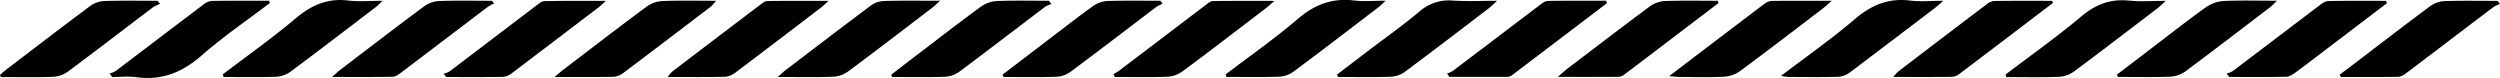
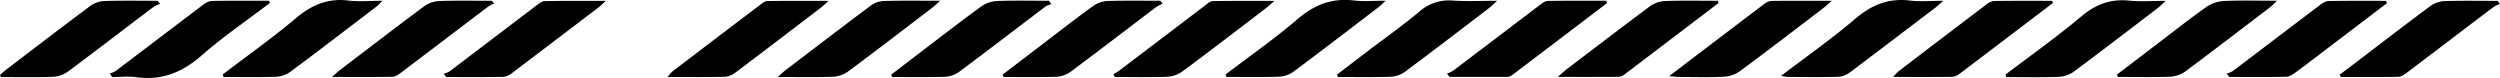
<svg xmlns="http://www.w3.org/2000/svg" viewBox="0 0 1277.03 39.82">
  <title>Recurso 5</title>
  <g id="Capa_2" data-name="Capa 2">
    <g id="Capa_1-2" data-name="Capa 1">
      <path d="M169.55,39.31c2.08-1.79,3.1-2.77,4.21-3.62,14.3-10.88,28.56-21.84,43-32.54A14.41,14.41,0,0,1,224.39.52c9-.32,18-.12,26.92-.12l1.1,1.38a24,24,0,0,0-3.32,1.79c-14.73,11.14-29.42,22.35-44.17,33.48-1.28,1-2.86,2.13-4.32,2.16C190.7,39.4,180.79,39.31,169.55,39.31Z" />
      <path d="M1024.47,38.07c13-9.86,26.3-19.28,38.76-29.74,7.41-6.21,15-9,24.51-8,5.71.57,11.52.11,18.55.11-2,1.77-2.93,2.78-4,3.62-14.31,10.9-28.58,21.85-43,32.56a14.44,14.44,0,0,1-7.65,2.62c-8.92.32-17.86.13-26.78.13C1024.7,38.91,1024.58,38.49,1024.47,38.07Z" />
      <path d="M683,38.08q8.29-6.34,16.6-12.67C708.05,19,716.79,12.82,724.94,6A22.82,22.82,0,0,1,742.21.29c7.09.48,14.23.11,22.53.11-1.85,1.7-2.81,2.71-3.9,3.54C746.41,15,732,26,717.45,36.82a13.59,13.59,0,0,1-7.24,2.39c-8.93.28-17.87.11-26.8.11Z" />
      <path d="M877.8,1.58q-24,18.27-48.09,36.52A5,5,0,0,1,827,39.23c-9.92.08-19.84.05-31.25.05,2.28-2,3.4-3,4.62-4C814.56,24.54,828.68,13.68,843,3.07A14.48,14.48,0,0,1,850.65.52C859.58.21,868.52.4,877.46.4,877.57.79,877.68,1.18,877.8,1.58Z" />
      <path d="M909.75,38.76c13.2-10,26-19,37.89-29.12C956,2.52,964.7-1.07,975.68.29c5.17.64,10.48.11,17,.11-2.07,1.78-3.1,2.77-4.22,3.63C974,15,959.56,26,945.05,36.9a11,11,0,0,1-5.76,2.31c-8.64.25-17.3.12-26,.09A30.4,30.4,0,0,1,909.75,38.76Z" />
      <path d="M455.25,38.14c4.59-3.52,9.18-7.06,13.79-10.56,10.73-8.17,21.38-16.44,32.29-24.37a15.5,15.5,0,0,1,8.12-2.7C518.22.18,527,.39,535.8.39l1.29,1.69a13,13,0,0,0-3.1,1.3c-14.75,11.14-29.39,22.41-44.23,33.44a13.54,13.54,0,0,1-7.23,2.4c-8.94.28-17.89.11-26.83.11Z" />
      <path d="M137.84,1.54c-11.63,8.85-23.78,17.11-34.75,26.72-9.88,8.66-20.38,13-33.46,11.15-4-.55-8.21-.08-12.32-.08L56,37.56a13.58,13.58,0,0,0,3.1-1.29C74,25,88.82,13.71,103.71,2.48a8.46,8.46,0,0,1,4.38-2c9.78-.18,19.58-.09,29.37-.09Z" />
      <path d="M1048.62,1.53q-24,18.26-48.06,36.48a6.65,6.65,0,0,1-3.65,1.25c-9.63.1-19.26.05-29.8.05a26.53,26.53,0,0,1,2.59-2.84q22.41-17.1,44.89-34.13a7.59,7.59,0,0,1,3.93-1.83c9.93-.15,19.86-.08,29.79-.08C1048.41.79,1048.52,1.16,1048.62,1.53Z" />
      <path d="M309.46.45c-1.67,1.51-2.43,2.31-3.29,3q-22.25,16.93-44.53,33.8a8.56,8.56,0,0,1-4.39,2c-9.78.18-19.55.09-29.33.09l-1.29-1.64a13.25,13.25,0,0,0,3.11-1.3Q252,19.5,274.28,2.58c1.16-.88,2.56-2,3.86-2C288.21.37,298.28.45,309.46.45Z" />
      <path d="M423.25.45c-1.92,1.7-2.81,2.6-3.8,3.36-14.57,11.11-29.13,22.24-43.77,33.25a10,10,0,0,1-5.34,2.16c-9.48.22-19,.1-29.32.1a21.33,21.33,0,0,1,2.44-2.8q22.44-17.13,45-34.17c1-.78,2.28-1.8,3.44-1.82C401.91.38,412,.45,423.25.45Z" />
      <path d="M0,38.26c1.1-.94,2.16-1.93,3.31-2.8,14.31-10.9,28.57-21.85,43-32.57A13.49,13.49,0,0,1,53.53.51c9-.28,18-.11,26.93-.11L81.78,2a17.37,17.37,0,0,0-3.46,1.61c-14.61,11-29.11,22.21-43.83,33.11a14.38,14.38,0,0,1-7.68,2.52c-8.78.31-17.57.12-26.36.12Z" />
-       <path d="M283.3,39.32c2.27-1.91,3.33-2.87,4.46-3.73,14.18-10.8,28.3-21.67,42.62-32.27A15.4,15.4,0,0,1,338.46.53C347.26.18,356.08.4,365.78.4a22.69,22.69,0,0,1-2.5,2.83q-22.44,17.13-45,34.13a9.12,9.12,0,0,1-4.94,1.87C303.89,39.41,294.41,39.32,283.3,39.32Z" />
      <path d="M1219.29,1.6q-12.48,9.5-25,19c-7.16,5.44-14.29,10.92-21.51,16.27-1.41,1-3.16,2.3-4.77,2.33-9.77.22-19.54.11-29.31.11l-1.3-1.71a13.55,13.55,0,0,0,3.12-1.29c14.88-11.24,29.7-22.55,44.59-33.78,1.26-.95,2.89-2,4.36-2,9.77-.18,19.55-.1,29.33-.1Z" />
      <path d="M852.6,38.91c17.33-13.18,33.21-25.28,49.15-37.3A6.57,6.57,0,0,1,905.42.46c9.64-.1,19.29-.05,30.26-.05-2,1.76-3.14,2.83-4.35,3.75C917.16,15,903,25.82,888.71,36.41a15.69,15.69,0,0,1-8.1,2.78c-7.47.38-15,.14-22.47.12C856.74,39.3,855.35,39.11,852.6,38.91Z" />
      <path d="M626.08,38c12.29-9.36,25-18.19,36.73-28.24,8.67-7.46,17.74-10.88,29-9.5,4.87.59,9.87.1,16,.1-1.76,1.62-2.59,2.51-3.55,3.24-14.56,11.11-29.08,22.27-43.78,33.19a13.54,13.54,0,0,1-7.24,2.39c-8.92.28-17.85.11-26.78.11Z" />
      <path d="M651,.46c-2.17,1.86-3.31,2.94-4.56,3.88C632.3,15.13,618.17,26,603.85,36.58a14.44,14.44,0,0,1-7.64,2.62c-8.9.32-17.81.13-26.72.13-.25-.48-.51-.95-.76-1.42a30.12,30.12,0,0,0,2.83-1.73q22.28-16.89,44.55-33.81c1-.78,2.27-1.81,3.42-1.82C629.61.4,639.69.46,651,.46Z" />
      <path d="M512.13,38.12q11.48-8.74,22.93-17.49c7.82-5.95,15.56-12,23.55-17.72A13.86,13.86,0,0,1,565.82.5c9-.28,17.93-.11,26.9-.11l1.17,1.5a21.79,21.79,0,0,0-3.33,1.72C576,14.67,561.43,25.83,546.73,36.76a13.51,13.51,0,0,1-7.22,2.45c-8.94.29-17.9.12-26.86.12Z" />
      <path d="M1081.38,38.09l20.18-15.37c8.49-6.45,16.85-13.08,25.55-19.22a17.86,17.86,0,0,1,9-3c8.59-.39,17.21-.13,27-.13-1.69,1.61-2.5,2.54-3.45,3.26-14.44,11-28.83,22.07-43.41,32.88a14.46,14.46,0,0,1-7.66,2.66c-8.92.32-17.87.13-26.81.13C1081.65,38.91,1081.51,38.5,1081.38,38.09Z" />
      <path d="M113.8,38c12.55-9.57,25.48-18.69,37.53-28.85C159.34,2.43,167.58-1,178,.28c5.38.65,10.9.12,17.43.12C193.83,1.94,193,2.87,192,3.6c-14.57,11.1-29.11,22.24-43.81,33.16A13.56,13.56,0,0,1,141,39.21c-8.92.29-17.86.12-26.79.12C114.09,38.9,113.94,38.47,113.8,38Z" />
      <path d="M1195.19,38.11l6.64-5c13.25-10.09,26.44-20.25,39.82-30.16a13.51,13.51,0,0,1,7.22-2.4c9-.28,17.93-.11,26.9-.11L1277,2a19.48,19.48,0,0,0-3.4,1.66c-14.74,11.14-29.43,22.35-44.18,33.49-1.28,1-2.89,2.05-4.37,2.08-9.78.18-19.57.1-29.36.1Z" />
      <path d="M820.89,1.57Q796.67,20,772.41,38.36a4.15,4.15,0,0,1-2.27.89c-9.93.06-19.86,0-29.78,0l-1.2-1.68a15,15,0,0,0,3-1.37q22.32-16.88,44.58-33.79c1.15-.87,2.58-1.91,3.89-1.94,10-.16,19.89-.08,29.84-.08Z" />
      <path d="M397.27,39.32c2.12-1.84,3.12-2.82,4.23-3.66,14.44-11,28.84-22,43.4-32.88A12.49,12.49,0,0,1,451.67.5c9.08-.26,18.17-.11,28.54-.11-2,1.81-3,2.81-4.12,3.65-14.31,10.9-28.57,21.86-43,32.56a14.45,14.45,0,0,1-7.66,2.6C416.5,39.51,407.58,39.32,397.27,39.32Z" />
    </g>
  </g>
</svg>